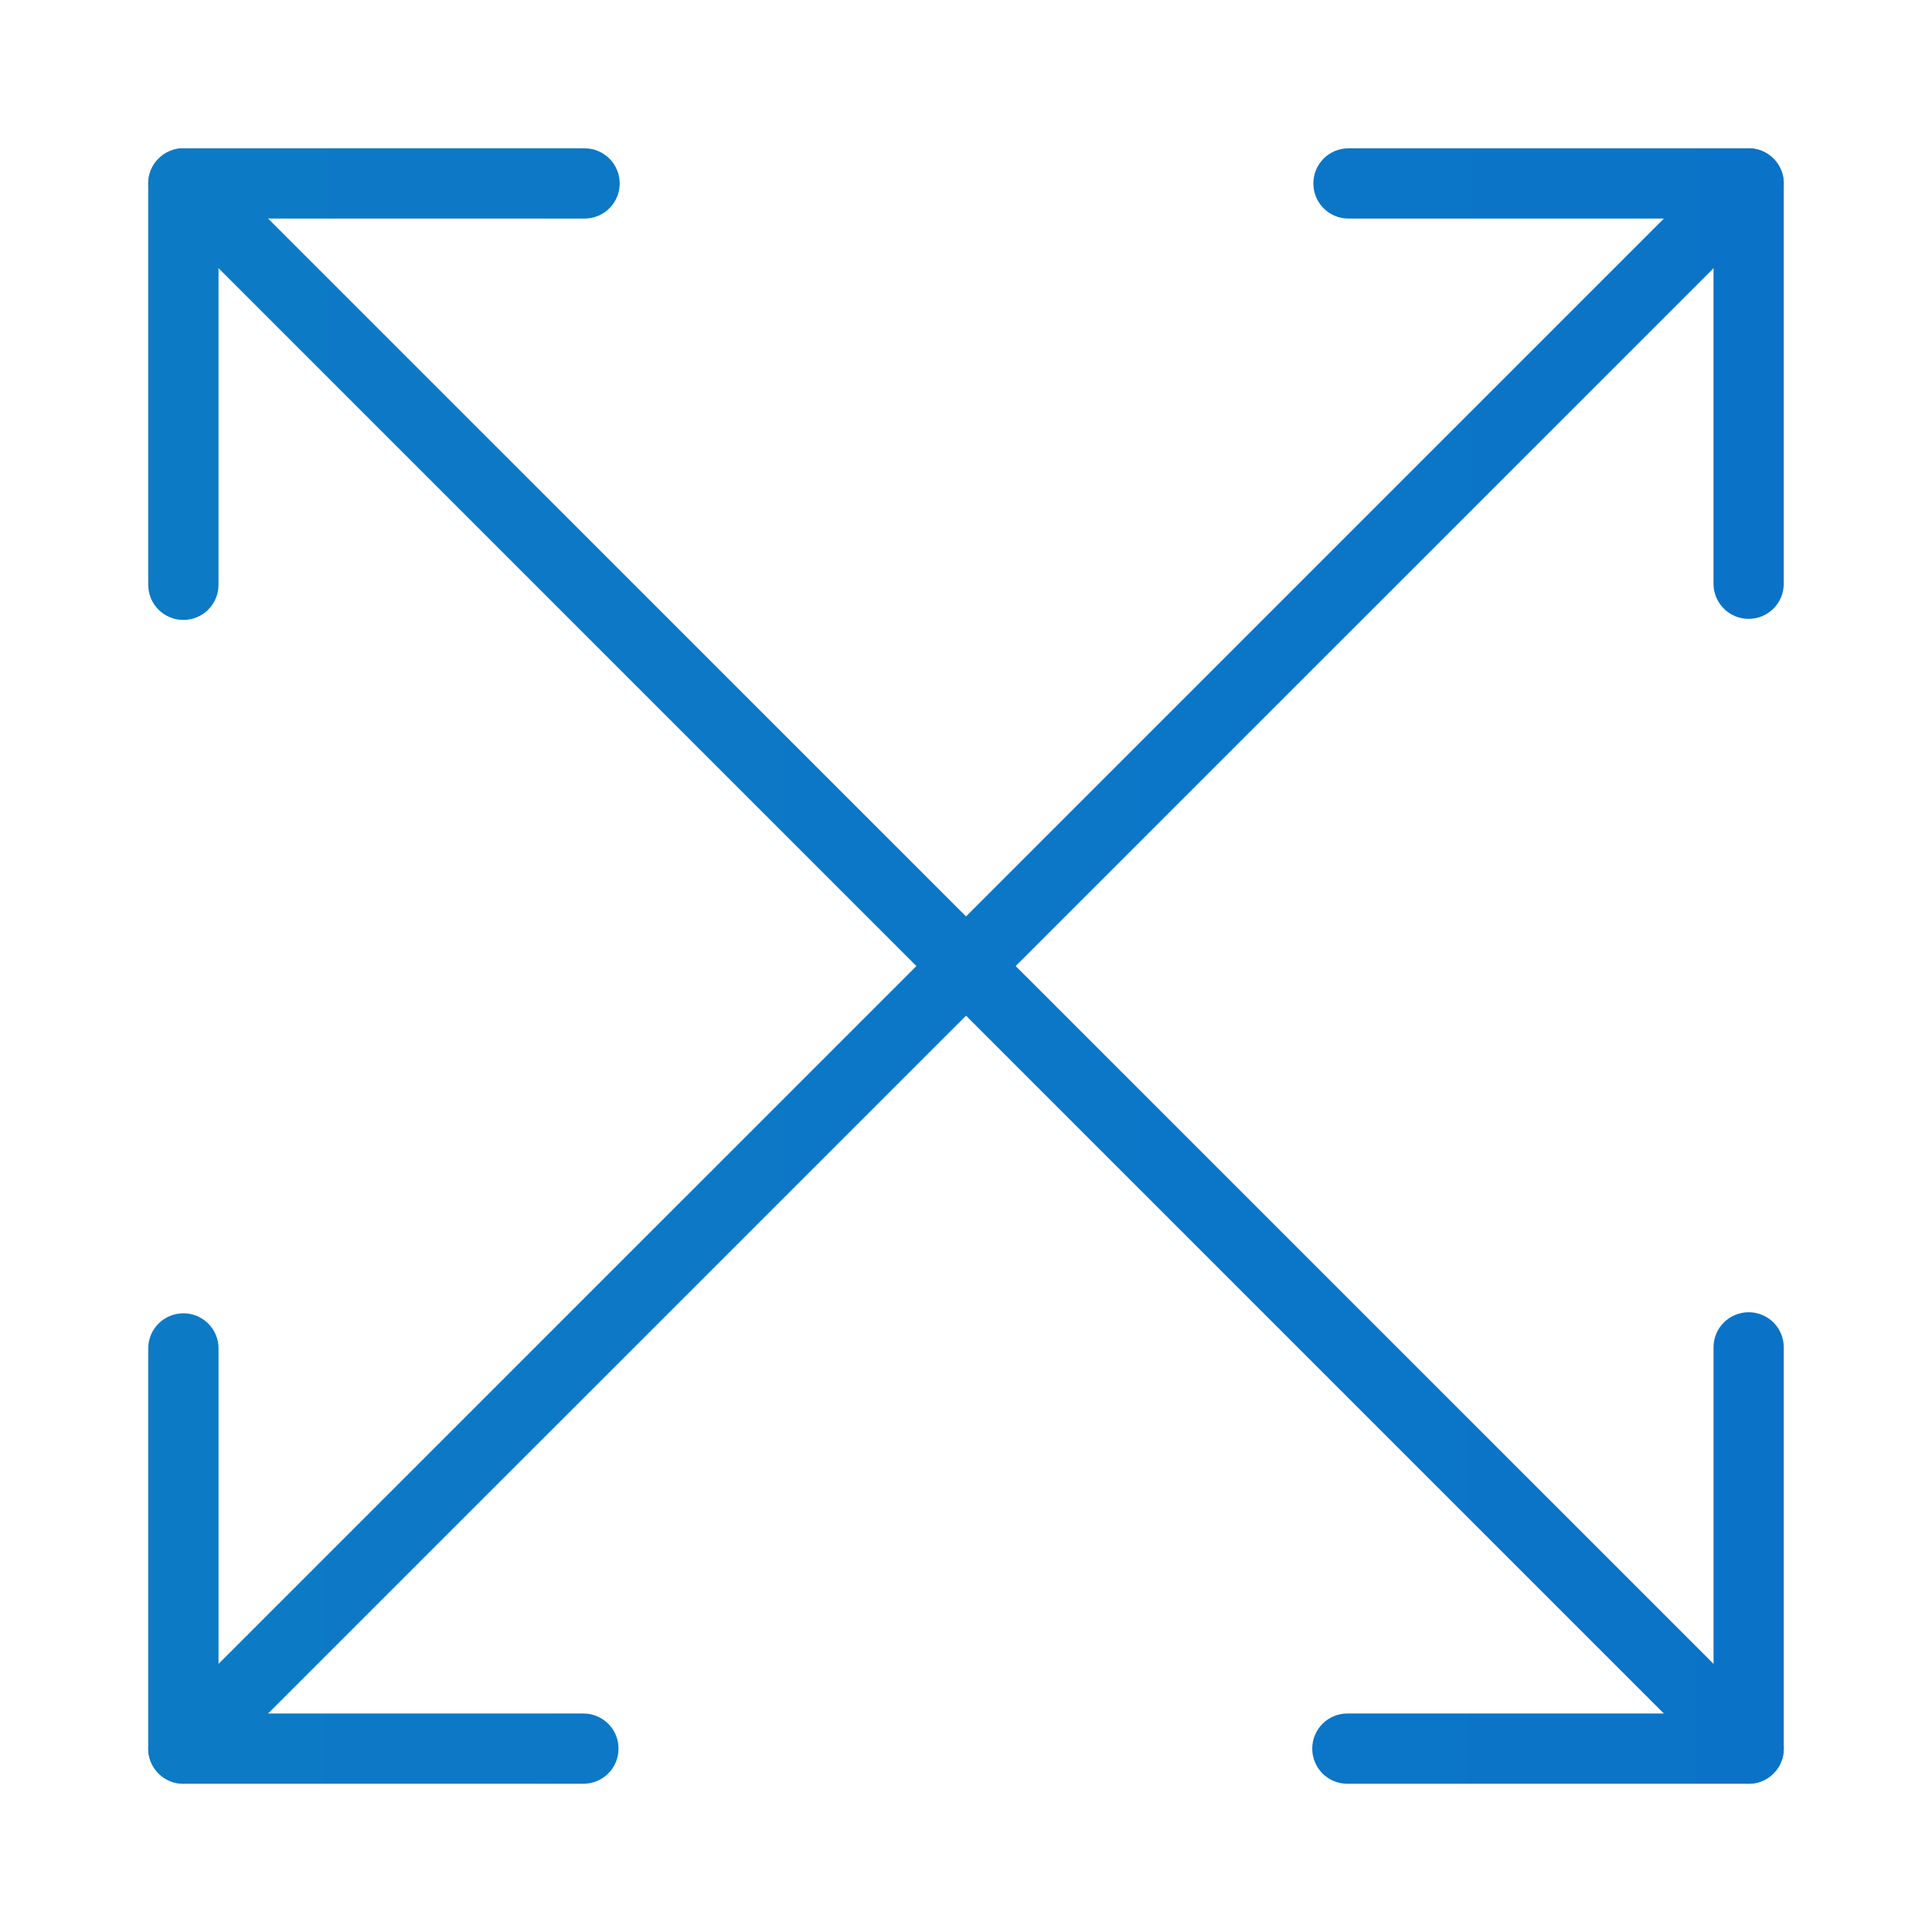
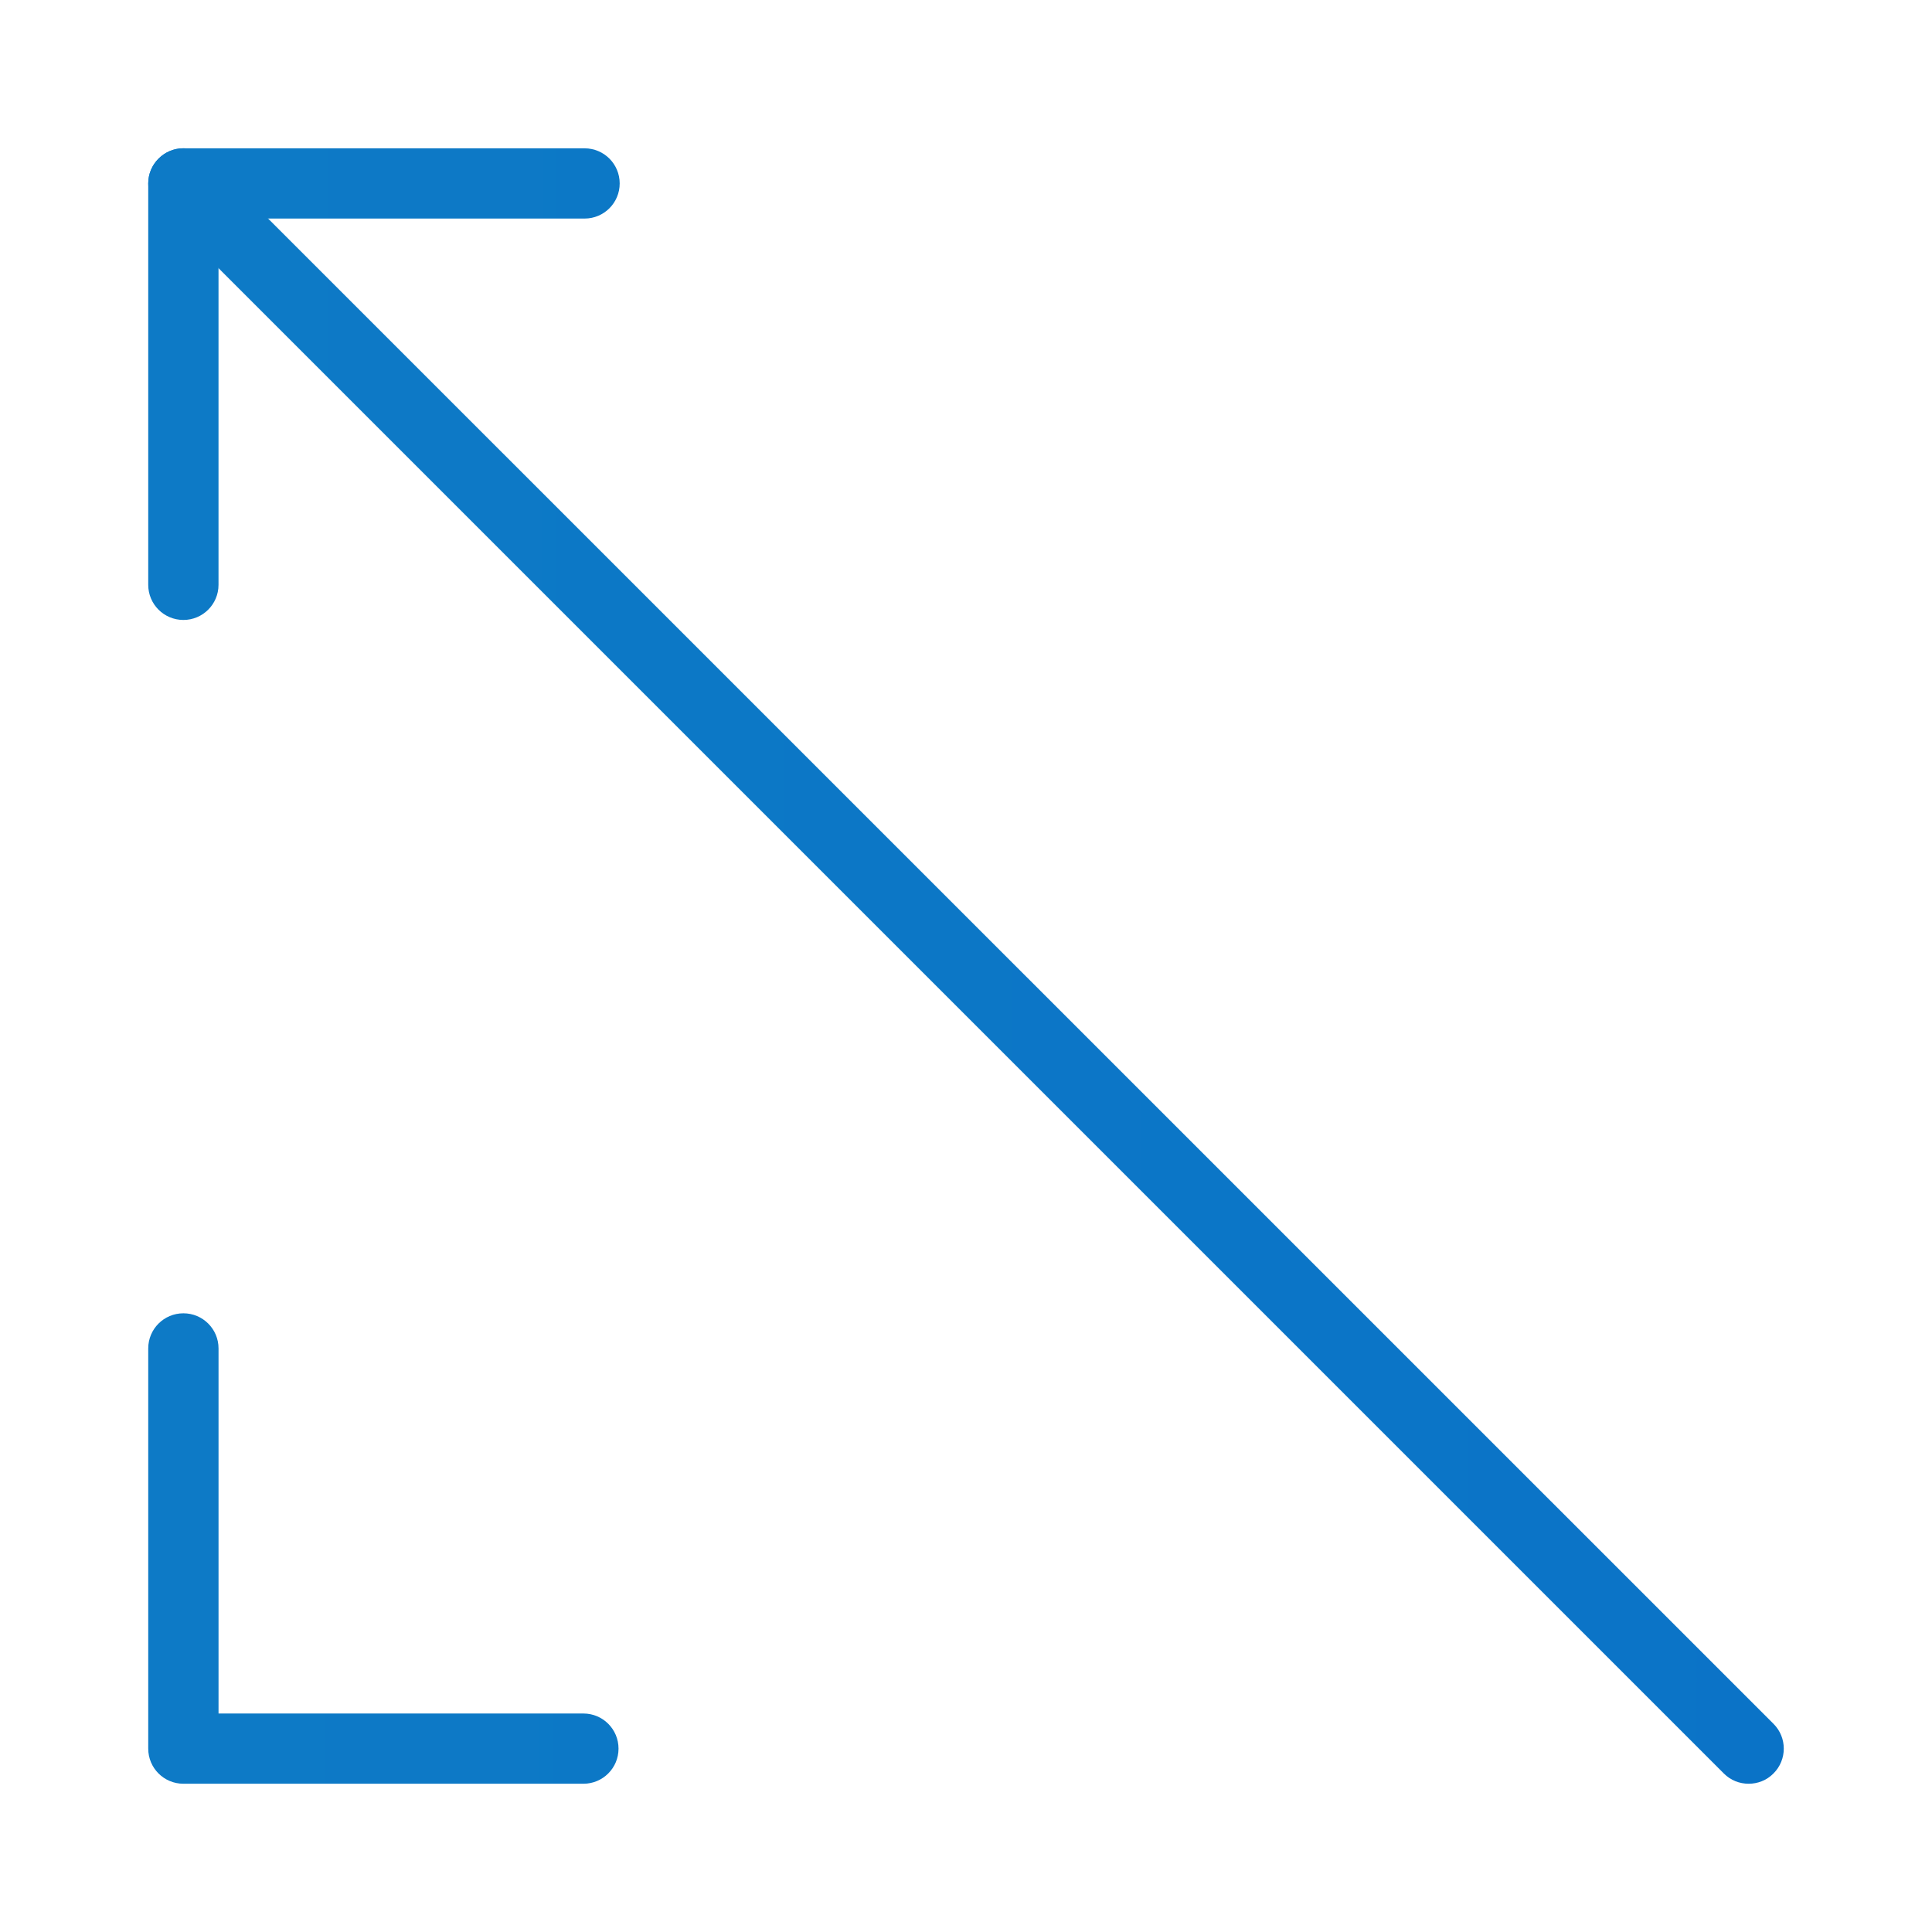
<svg xmlns="http://www.w3.org/2000/svg" version="1.1" id="Layer_1" x="0px" y="0px" width="88px" height="88px" viewBox="0 0 88 88" enable-background="new 0 0 88 88" xml:space="preserve">
  <g>
    <g>
      <linearGradient id="SVGID_2_" gradientUnits="userSpaceOnUse" x1="-562.915" y1="16.189" x2="93.008" y2="17.499">
        <stop offset="0" style="stop-color:#22B1C0" />
        <stop offset="1" style="stop-color:#0A72C7" />
      </linearGradient>
-       <path fill="url(#SVGID_2_)" d="M79.647,28.188c-0.883,0-1.599-0.716-1.599-1.6V9.955H61.42c-0.885,0-1.598-0.715-1.598-1.599    c0-0.885,0.713-1.6,1.598-1.6h18.228c0.886,0,1.6,0.715,1.6,1.6v18.231C81.247,27.472,80.533,28.188,79.647,28.188z" />
    </g>
    <g>
      <linearGradient id="SVGID_4_" gradientUnits="userSpaceOnUse" x1="-563.062" y1="16.338" x2="93.014" y2="17.649">
        <stop offset="0" style="stop-color:#22B1C0" />
        <stop offset="1" style="stop-color:#0A72C7" />
      </linearGradient>
      <path fill="url(#SVGID_4_)" d="M8.354,28.238c-0.886,0-1.602-0.715-1.602-1.6V8.356c0-0.885,0.716-1.6,1.602-1.6h18.273    c0.885,0,1.599,0.715,1.599,1.6c0,0.883-0.714,1.599-1.599,1.599H9.953v16.683C9.953,27.522,9.236,28.238,8.354,28.238z" />
    </g>
    <g>
      <linearGradient id="SVGID_5_" gradientUnits="userSpaceOnUse" x1="-563.24" y1="69.392" x2="92.916" y2="70.703">
        <stop offset="0" style="stop-color:#22B1C0" />
        <stop offset="1" style="stop-color:#0A72C7" />
      </linearGradient>
      <path fill="url(#SVGID_5_)" d="M26.574,81.247H8.354c-0.886,0-1.602-0.714-1.602-1.599V61.419c0-0.884,0.716-1.6,1.602-1.6    c0.883,0,1.6,0.715,1.6,1.6v16.629h16.621c0.883,0,1.598,0.715,1.598,1.6S27.457,81.247,26.574,81.247z" />
    </g>
    <g>
      <linearGradient id="SVGID_7_" gradientUnits="userSpaceOnUse" x1="-563.112" y1="69.243" x2="92.906" y2="70.554">
        <stop offset="0" style="stop-color:#22B1C0" />
        <stop offset="1" style="stop-color:#0A72C7" />
      </linearGradient>
-       <path fill="url(#SVGID_7_)" d="M79.647,81.247H61.369c-0.885,0-1.598-0.714-1.598-1.599s0.713-1.6,1.598-1.6h16.68V61.369    c0-0.884,0.716-1.598,1.599-1.598c0.886,0,1.6,0.714,1.6,1.598v18.279C81.247,80.532,80.533,81.247,79.647,81.247z" />
    </g>
    <g>
      <linearGradient id="SVGID_9_" gradientUnits="userSpaceOnUse" x1="-563.08" y1="42.788" x2="92.955" y2="44.098">
        <stop offset="0" style="stop-color:#22B1C0" />
        <stop offset="1" style="stop-color:#0A72C7" />
      </linearGradient>
-       <path fill="url(#SVGID_9_)" d="M8.354,81.247c-0.412,0-0.818-0.153-1.13-0.468c-0.629-0.623-0.629-1.638,0-2.261L78.518,7.226    c0.622-0.629,1.638-0.629,2.262,0c0.625,0.624,0.625,1.638,0,2.261L9.48,80.778C9.17,81.094,8.764,81.247,8.354,81.247z" />
    </g>
    <g>
      <linearGradient id="SVGID_11_" gradientUnits="userSpaceOnUse" x1="-563.086" y1="42.788" x2="92.956" y2="44.098">
        <stop offset="0" style="stop-color:#22B1C0" />
        <stop offset="1" style="stop-color:#0A72C7" />
      </linearGradient>
      <path fill="url(#SVGID_11_)" d="M79.647,81.247c-0.41,0-0.818-0.153-1.13-0.468L7.224,9.486c-0.629-0.623-0.629-1.637,0-2.261    c0.622-0.629,1.637-0.629,2.257,0l71.299,71.292c0.625,0.623,0.625,1.638,0,2.261C80.469,81.094,80.06,81.247,79.647,81.247z" />
    </g>
  </g>
</svg>